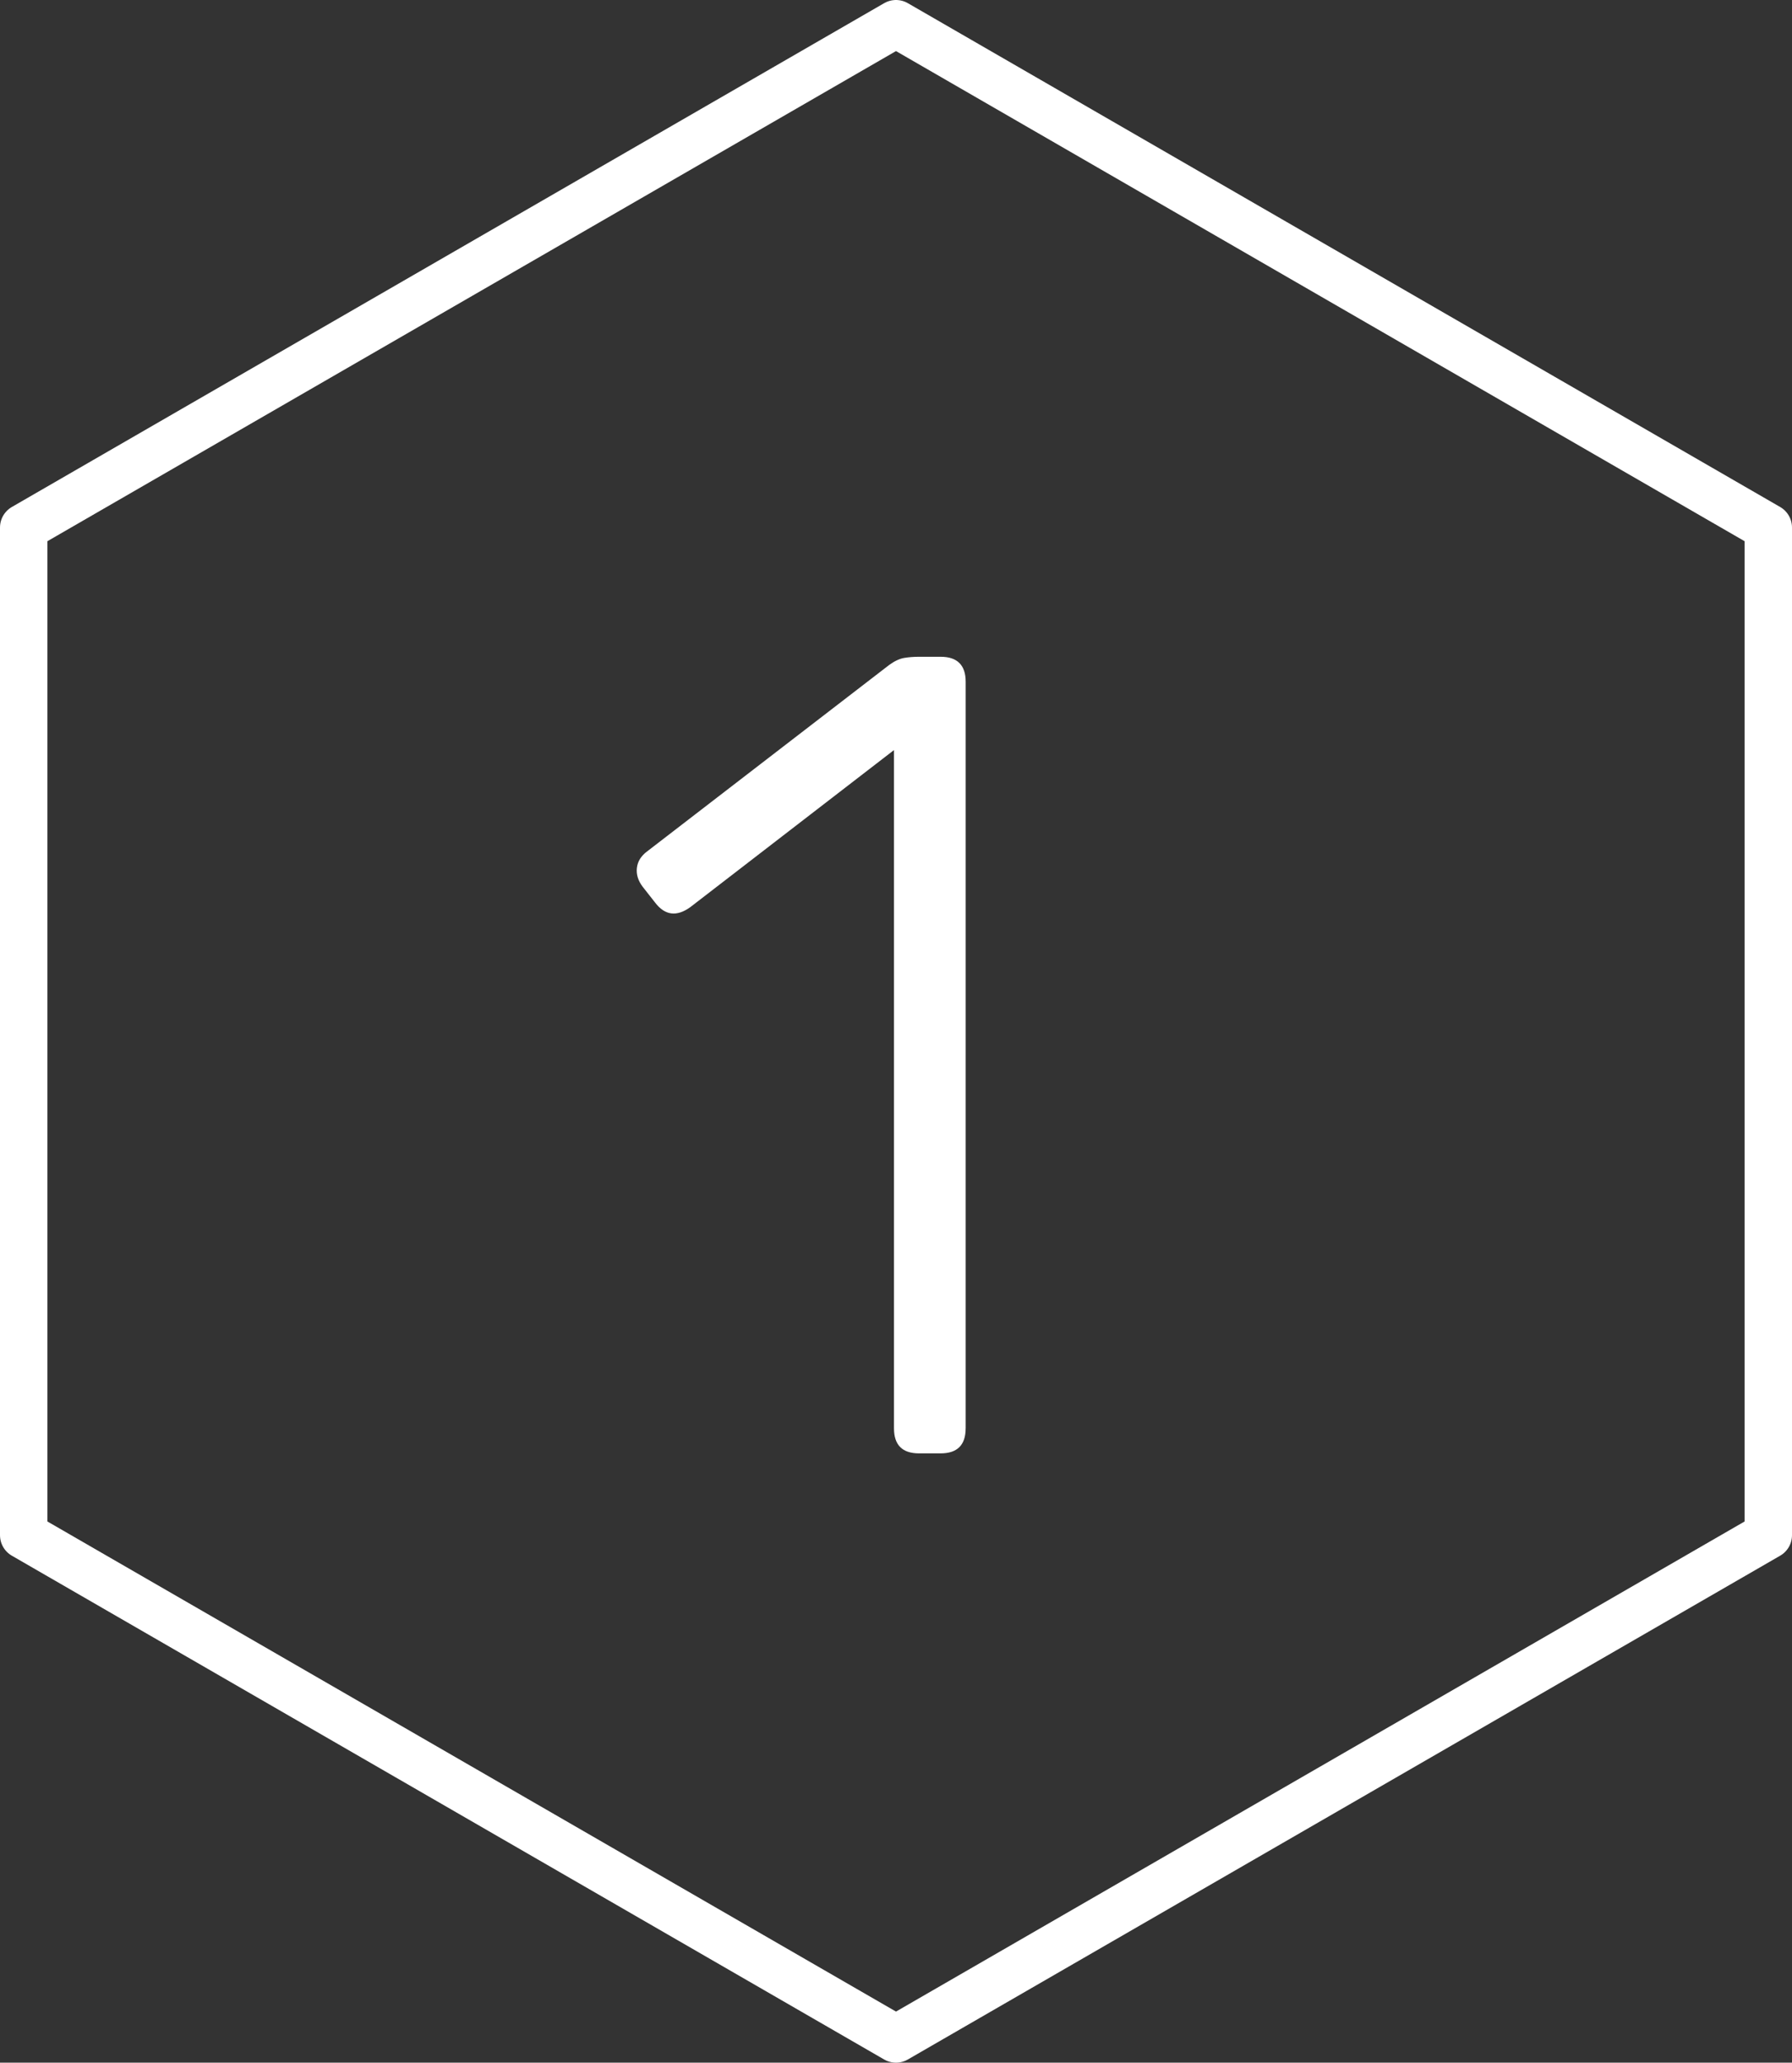
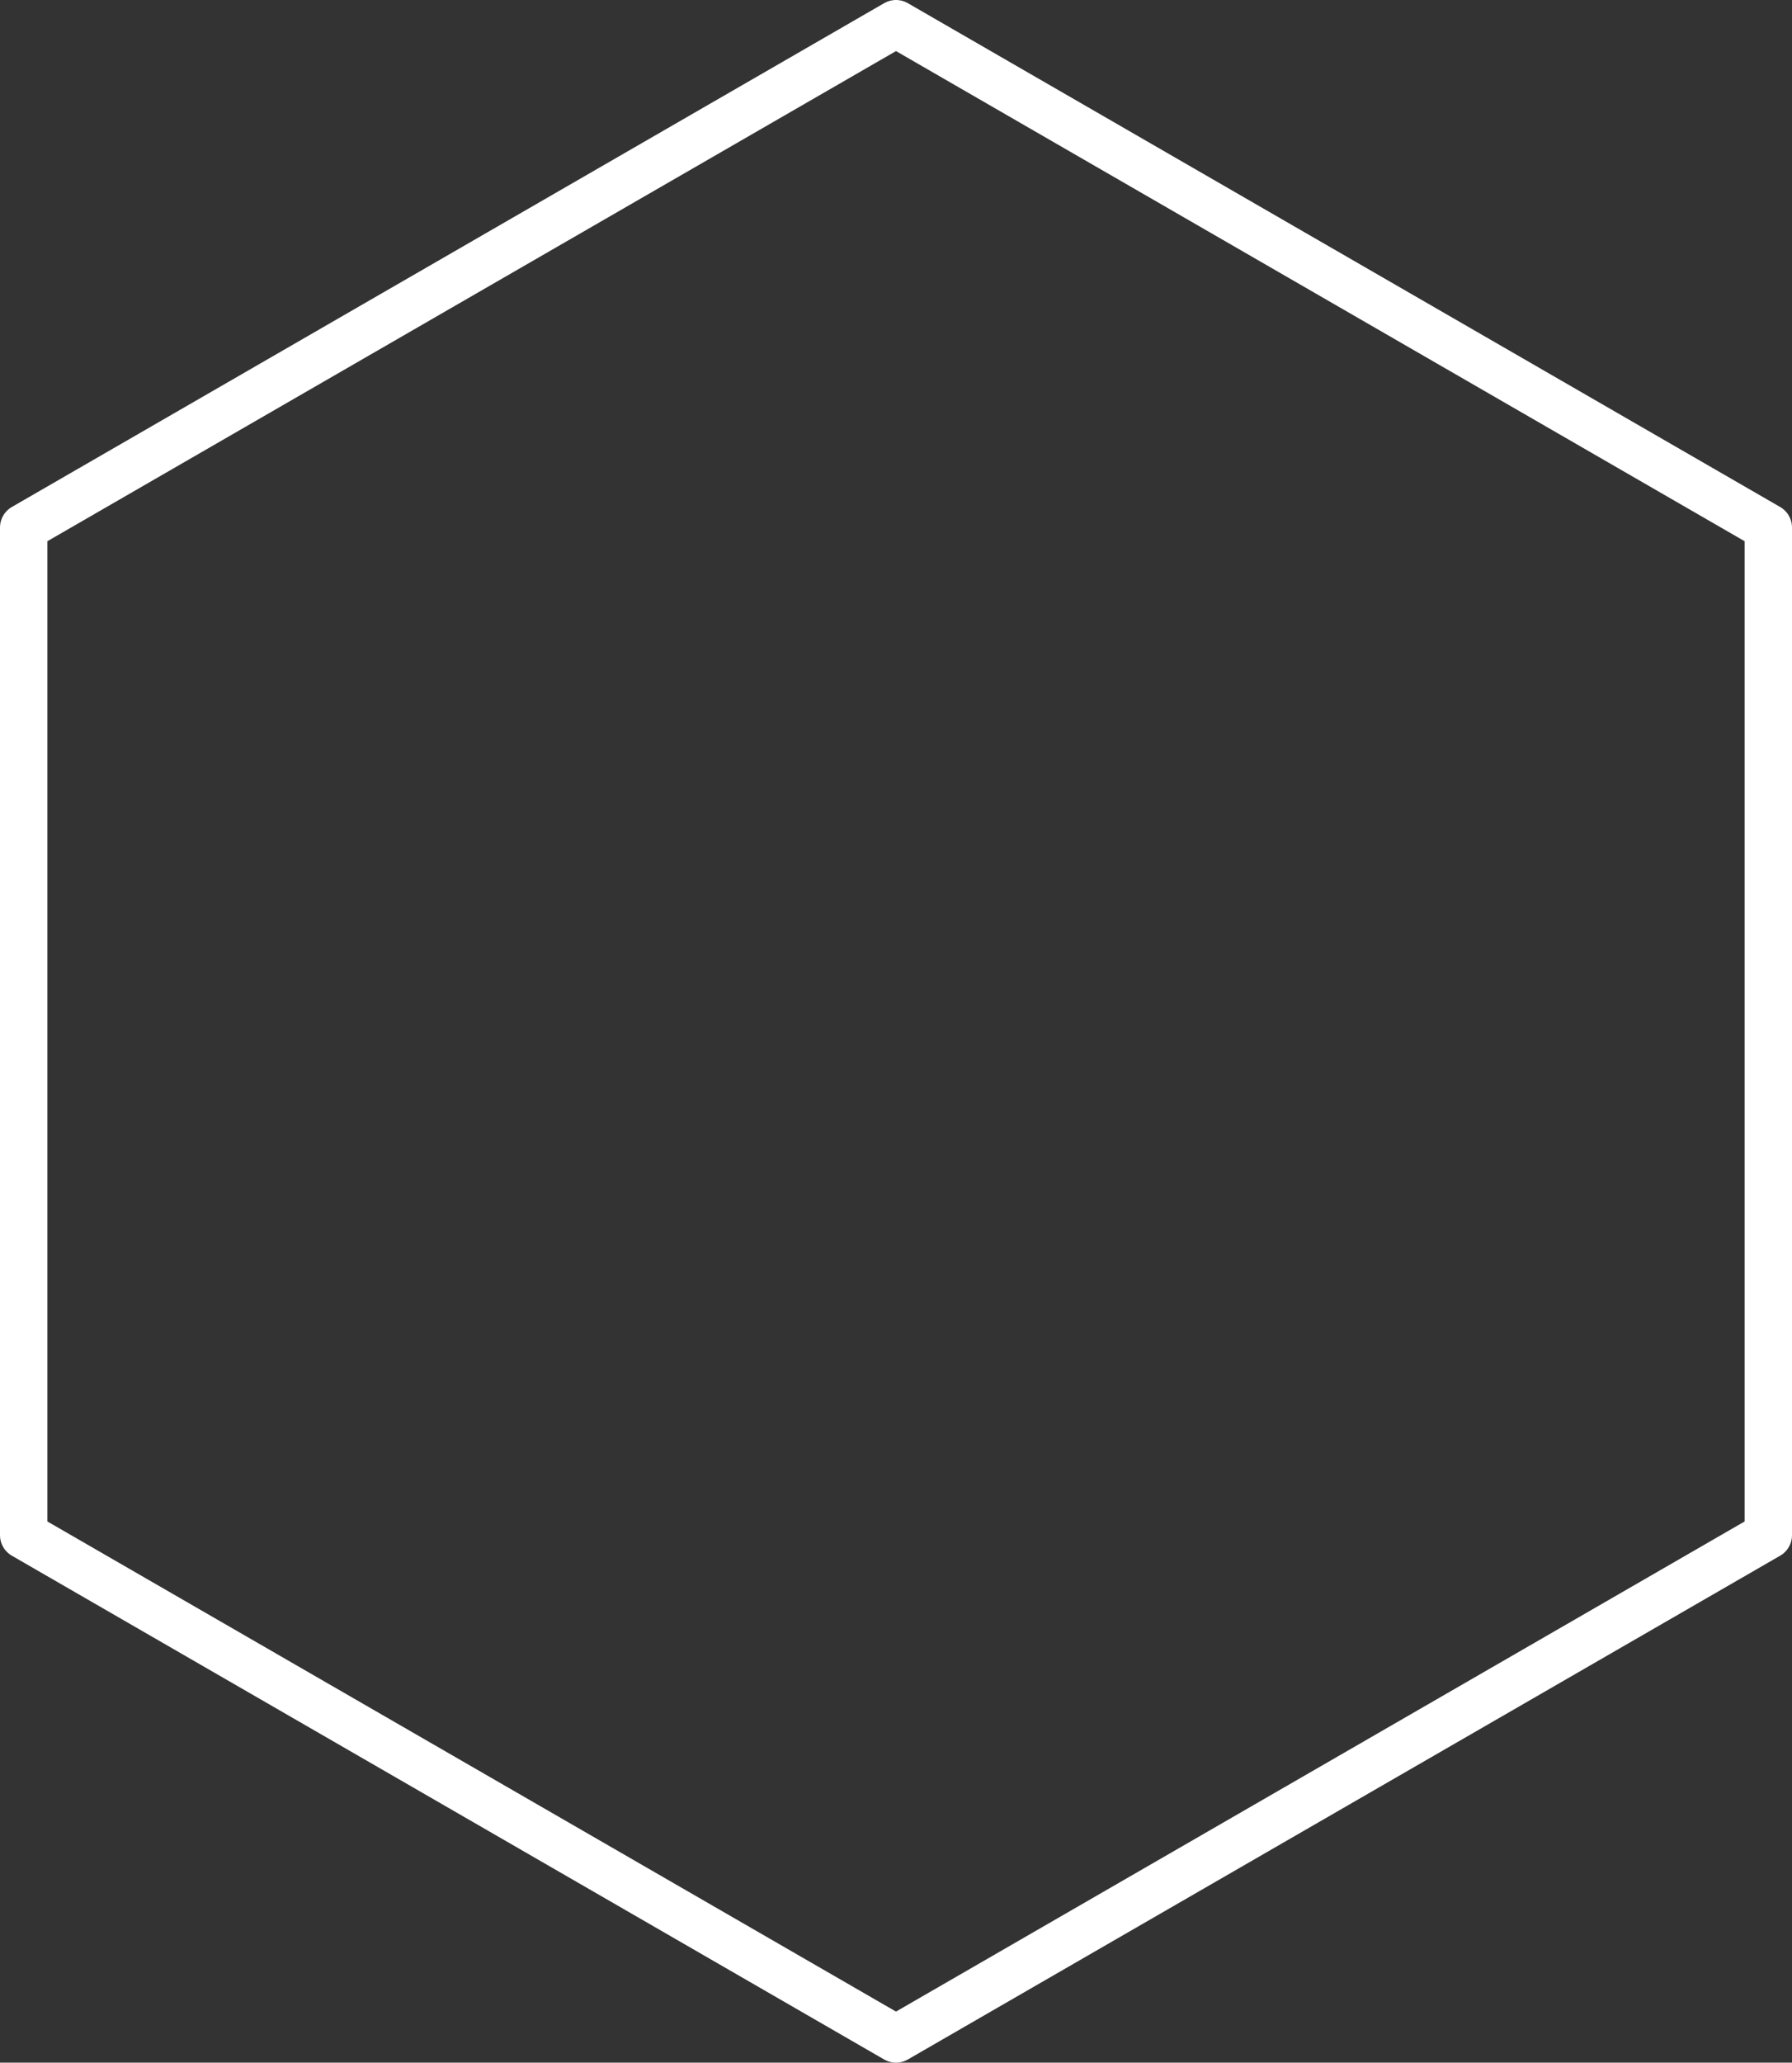
<svg xmlns="http://www.w3.org/2000/svg" version="1.1" id="Layer_1" x="0px" y="0px" width="75.612px" height="87px" viewBox="647.251 473.771 75.612 87" enable-background="new 647.251 473.771 75.612 87" xml:space="preserve">
  <rect x="647.251" y="473.771" width="75.612" height="87" fill="#333333" stroke="none" />
  <g>
    <polygon fill="none" stroke="#FFFFFF" stroke-width="2" stroke-linecap="round" stroke-linejoin="round" stroke-miterlimit="10" points="   721.863,538.522 685.057,559.771 648.251,538.522 648.251,496.021 685.057,474.771 721.863,496.021  " />
    <g>
-       <path fill="#FFFFFF" d="M687.996,534.016c0,0.704-0.353,1.056-1.056,1.056h-0.912c-0.704,0-1.056-0.352-1.056-1.056v-28.608    l-8.593,6.624c-0.575,0.416-1.072,0.353-1.487-0.192l-0.528-0.672c-0.192-0.256-0.272-0.52-0.24-0.792    c0.032-0.271,0.176-0.504,0.433-0.695l10.224-7.872c0.224-0.16,0.432-0.256,0.624-0.288s0.399-0.048,0.624-0.048h0.912    c0.703,0,1.056,0.353,1.056,1.056V534.016z" />
-     </g>
+       </g>
  </g>
</svg>